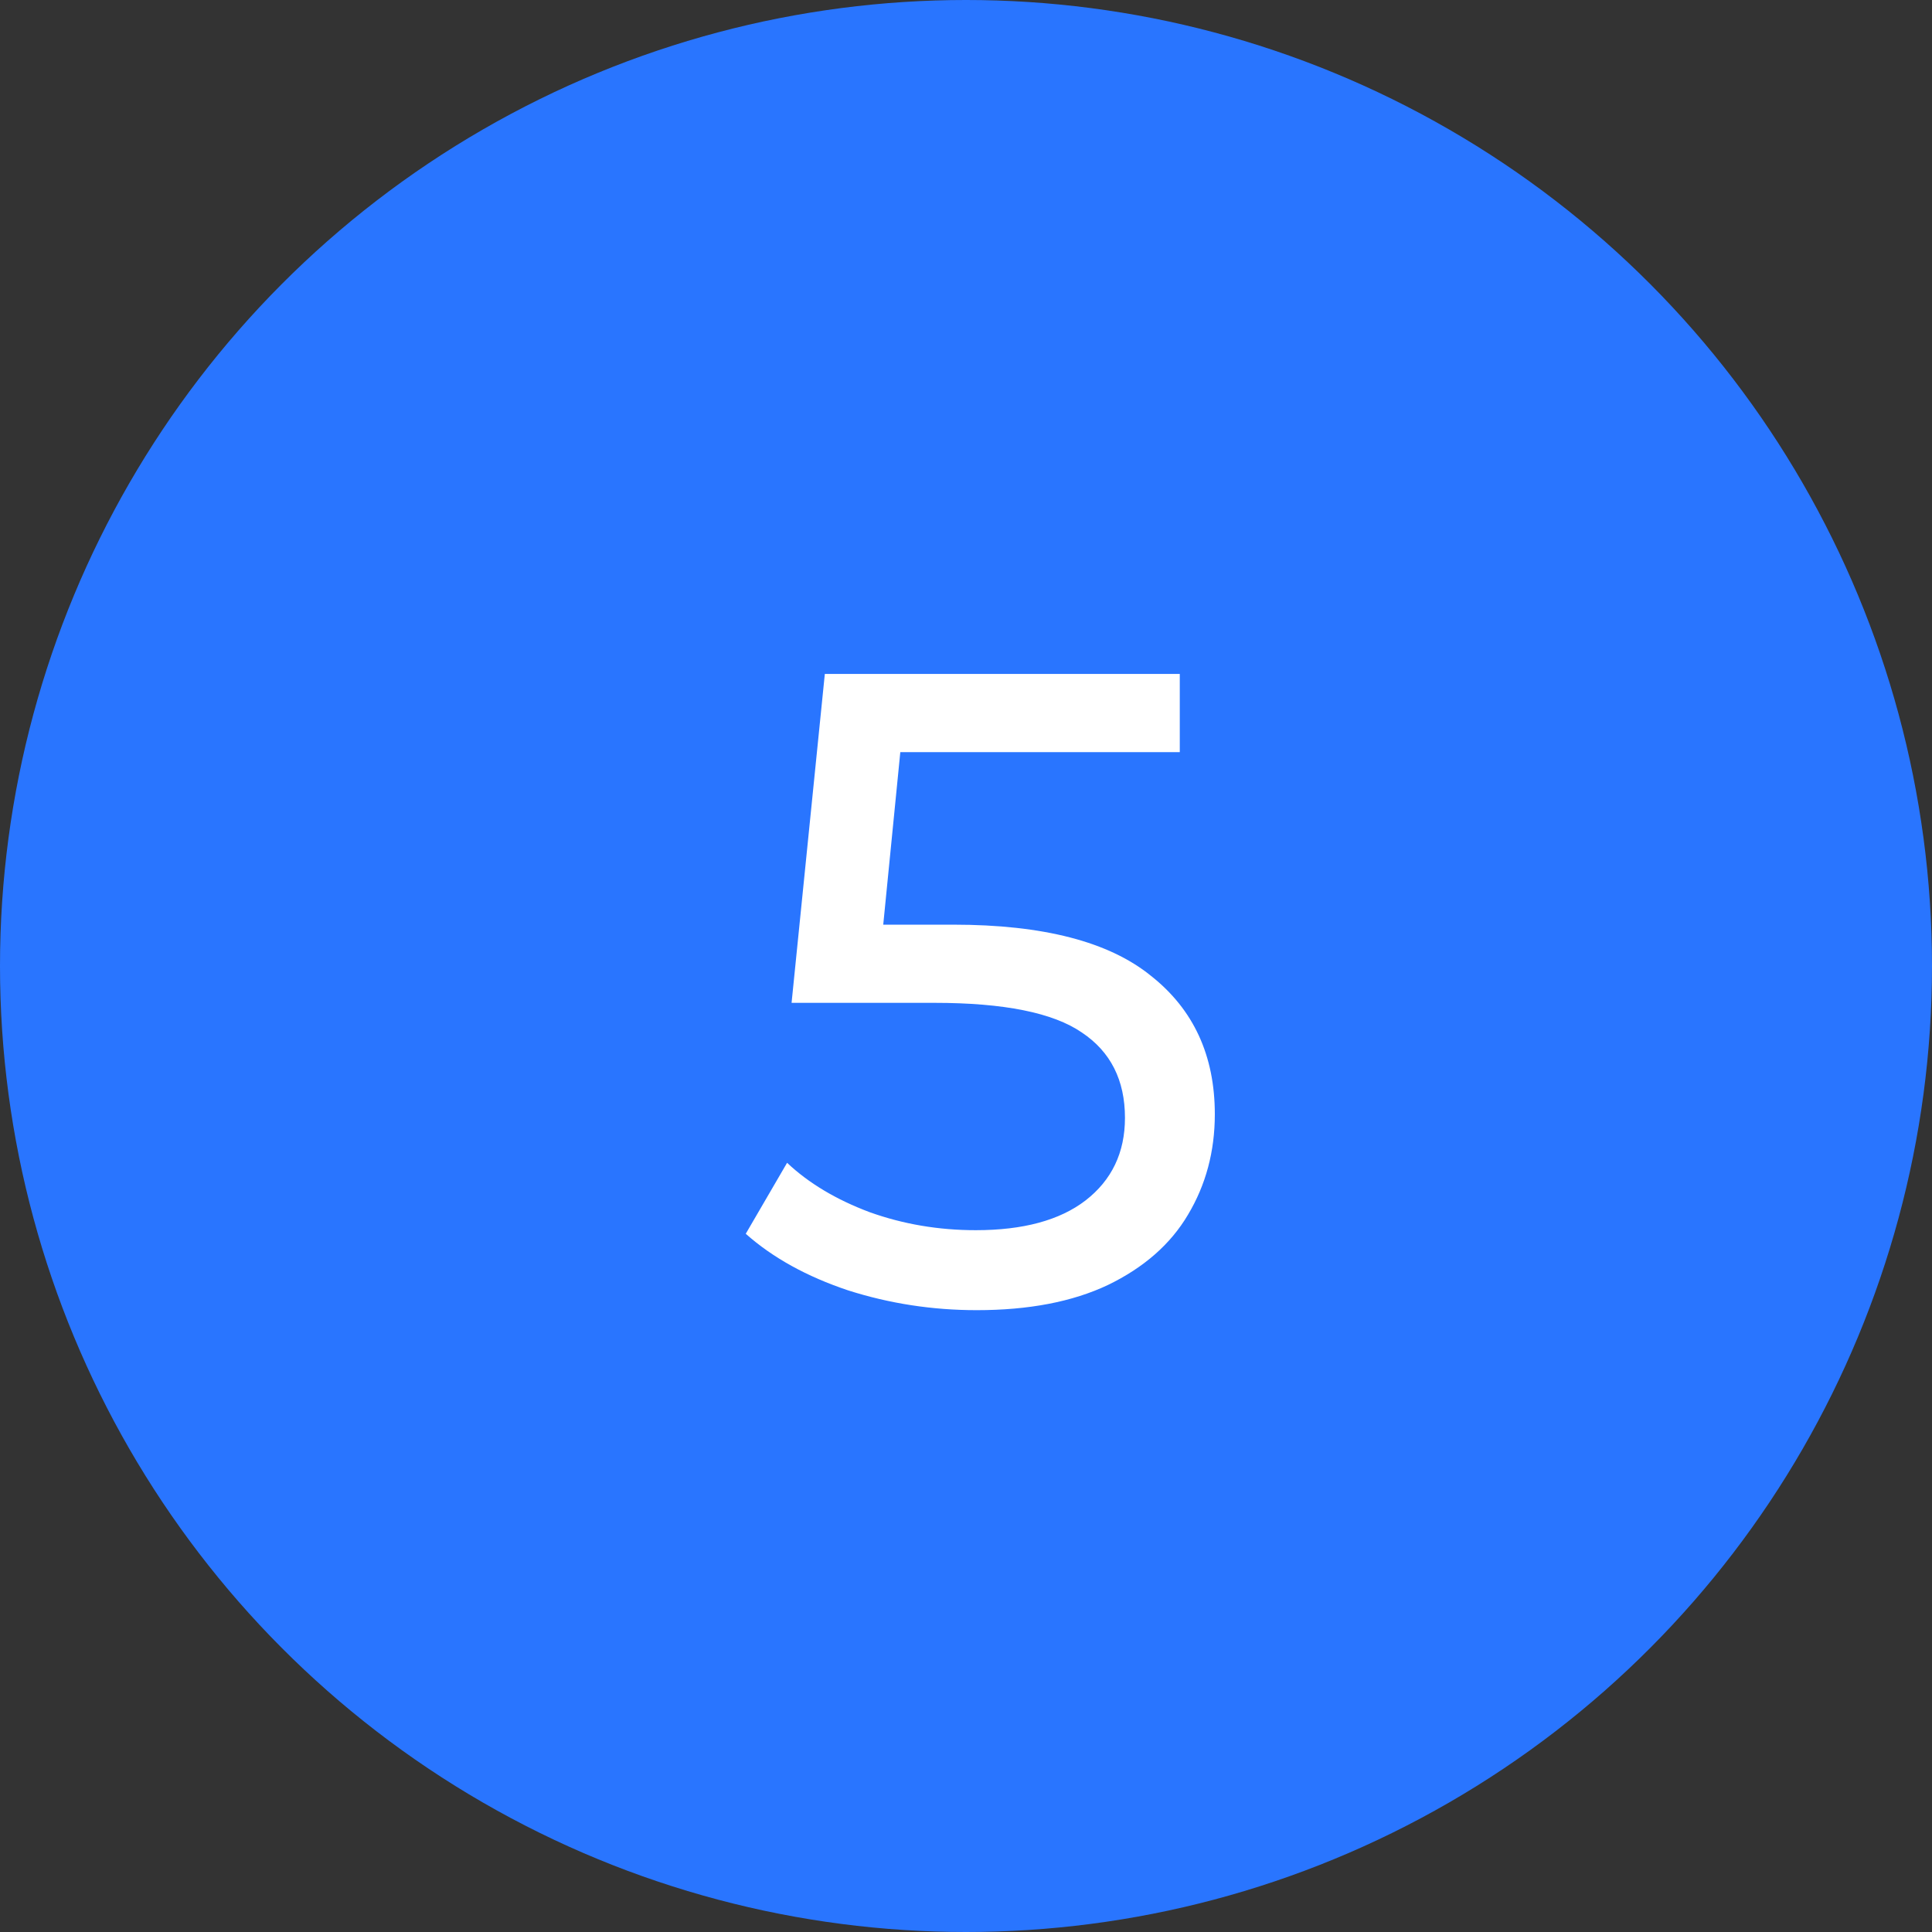
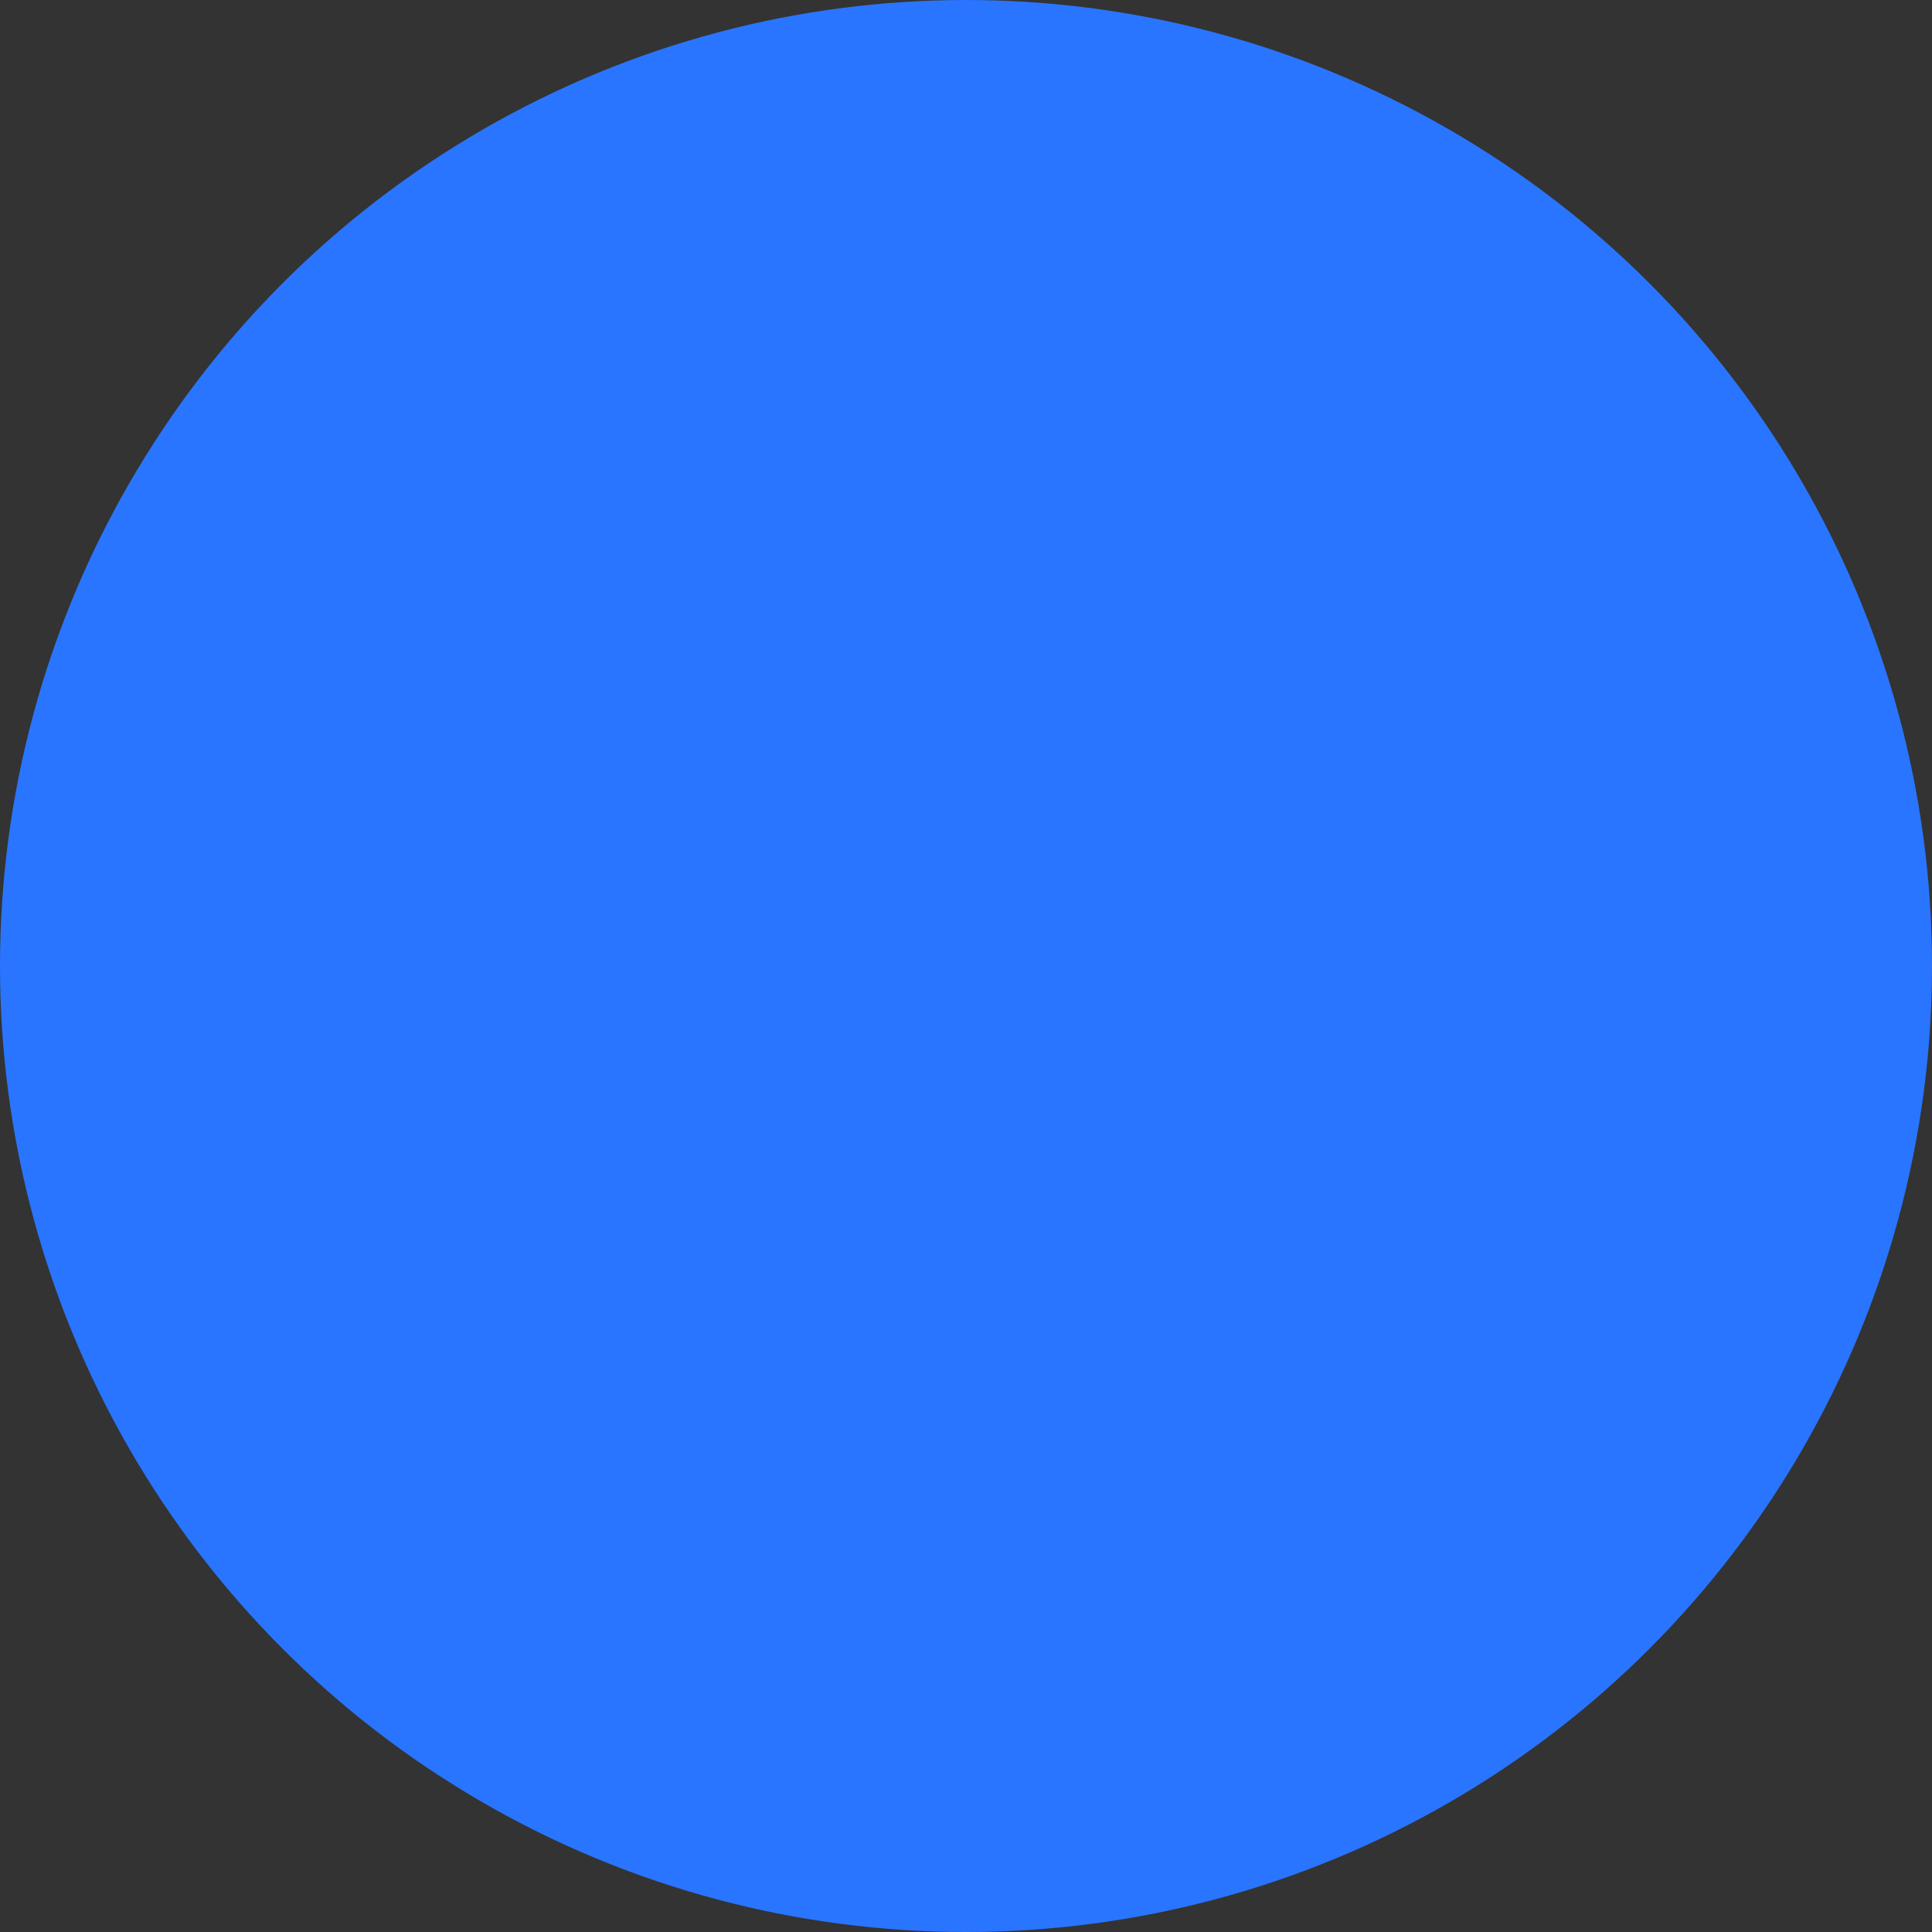
<svg xmlns="http://www.w3.org/2000/svg" width="43" height="43" viewBox="0 0 43 43" fill="none">
  <rect x="0" y="0" width="43" height="43" fill="#333333" stroke="none" />
  <circle cx="21.5" cy="21.5" r="21.5" fill="#2975FF" />
-   <path d="M21.218 20.58C23.218 20.58 24.684 20.96 25.618 21.72C26.564 22.467 27.038 23.493 27.038 24.8C27.038 25.627 26.838 26.373 26.438 27.04C26.051 27.693 25.458 28.213 24.658 28.6C23.871 28.973 22.898 29.16 21.738 29.16C20.751 29.16 19.798 29.013 18.878 28.72C17.958 28.413 17.198 27.993 16.598 27.46L17.518 25.88C17.998 26.333 18.611 26.7 19.358 26.98C20.105 27.247 20.891 27.38 21.718 27.38C22.771 27.38 23.584 27.16 24.158 26.72C24.744 26.267 25.038 25.653 25.038 24.88C25.038 24.04 24.718 23.407 24.078 22.98C23.438 22.54 22.345 22.32 20.798 22.32H17.618L18.358 15H26.258V16.74H20.038L19.658 20.58H21.218Z" fill="white" />
</svg>